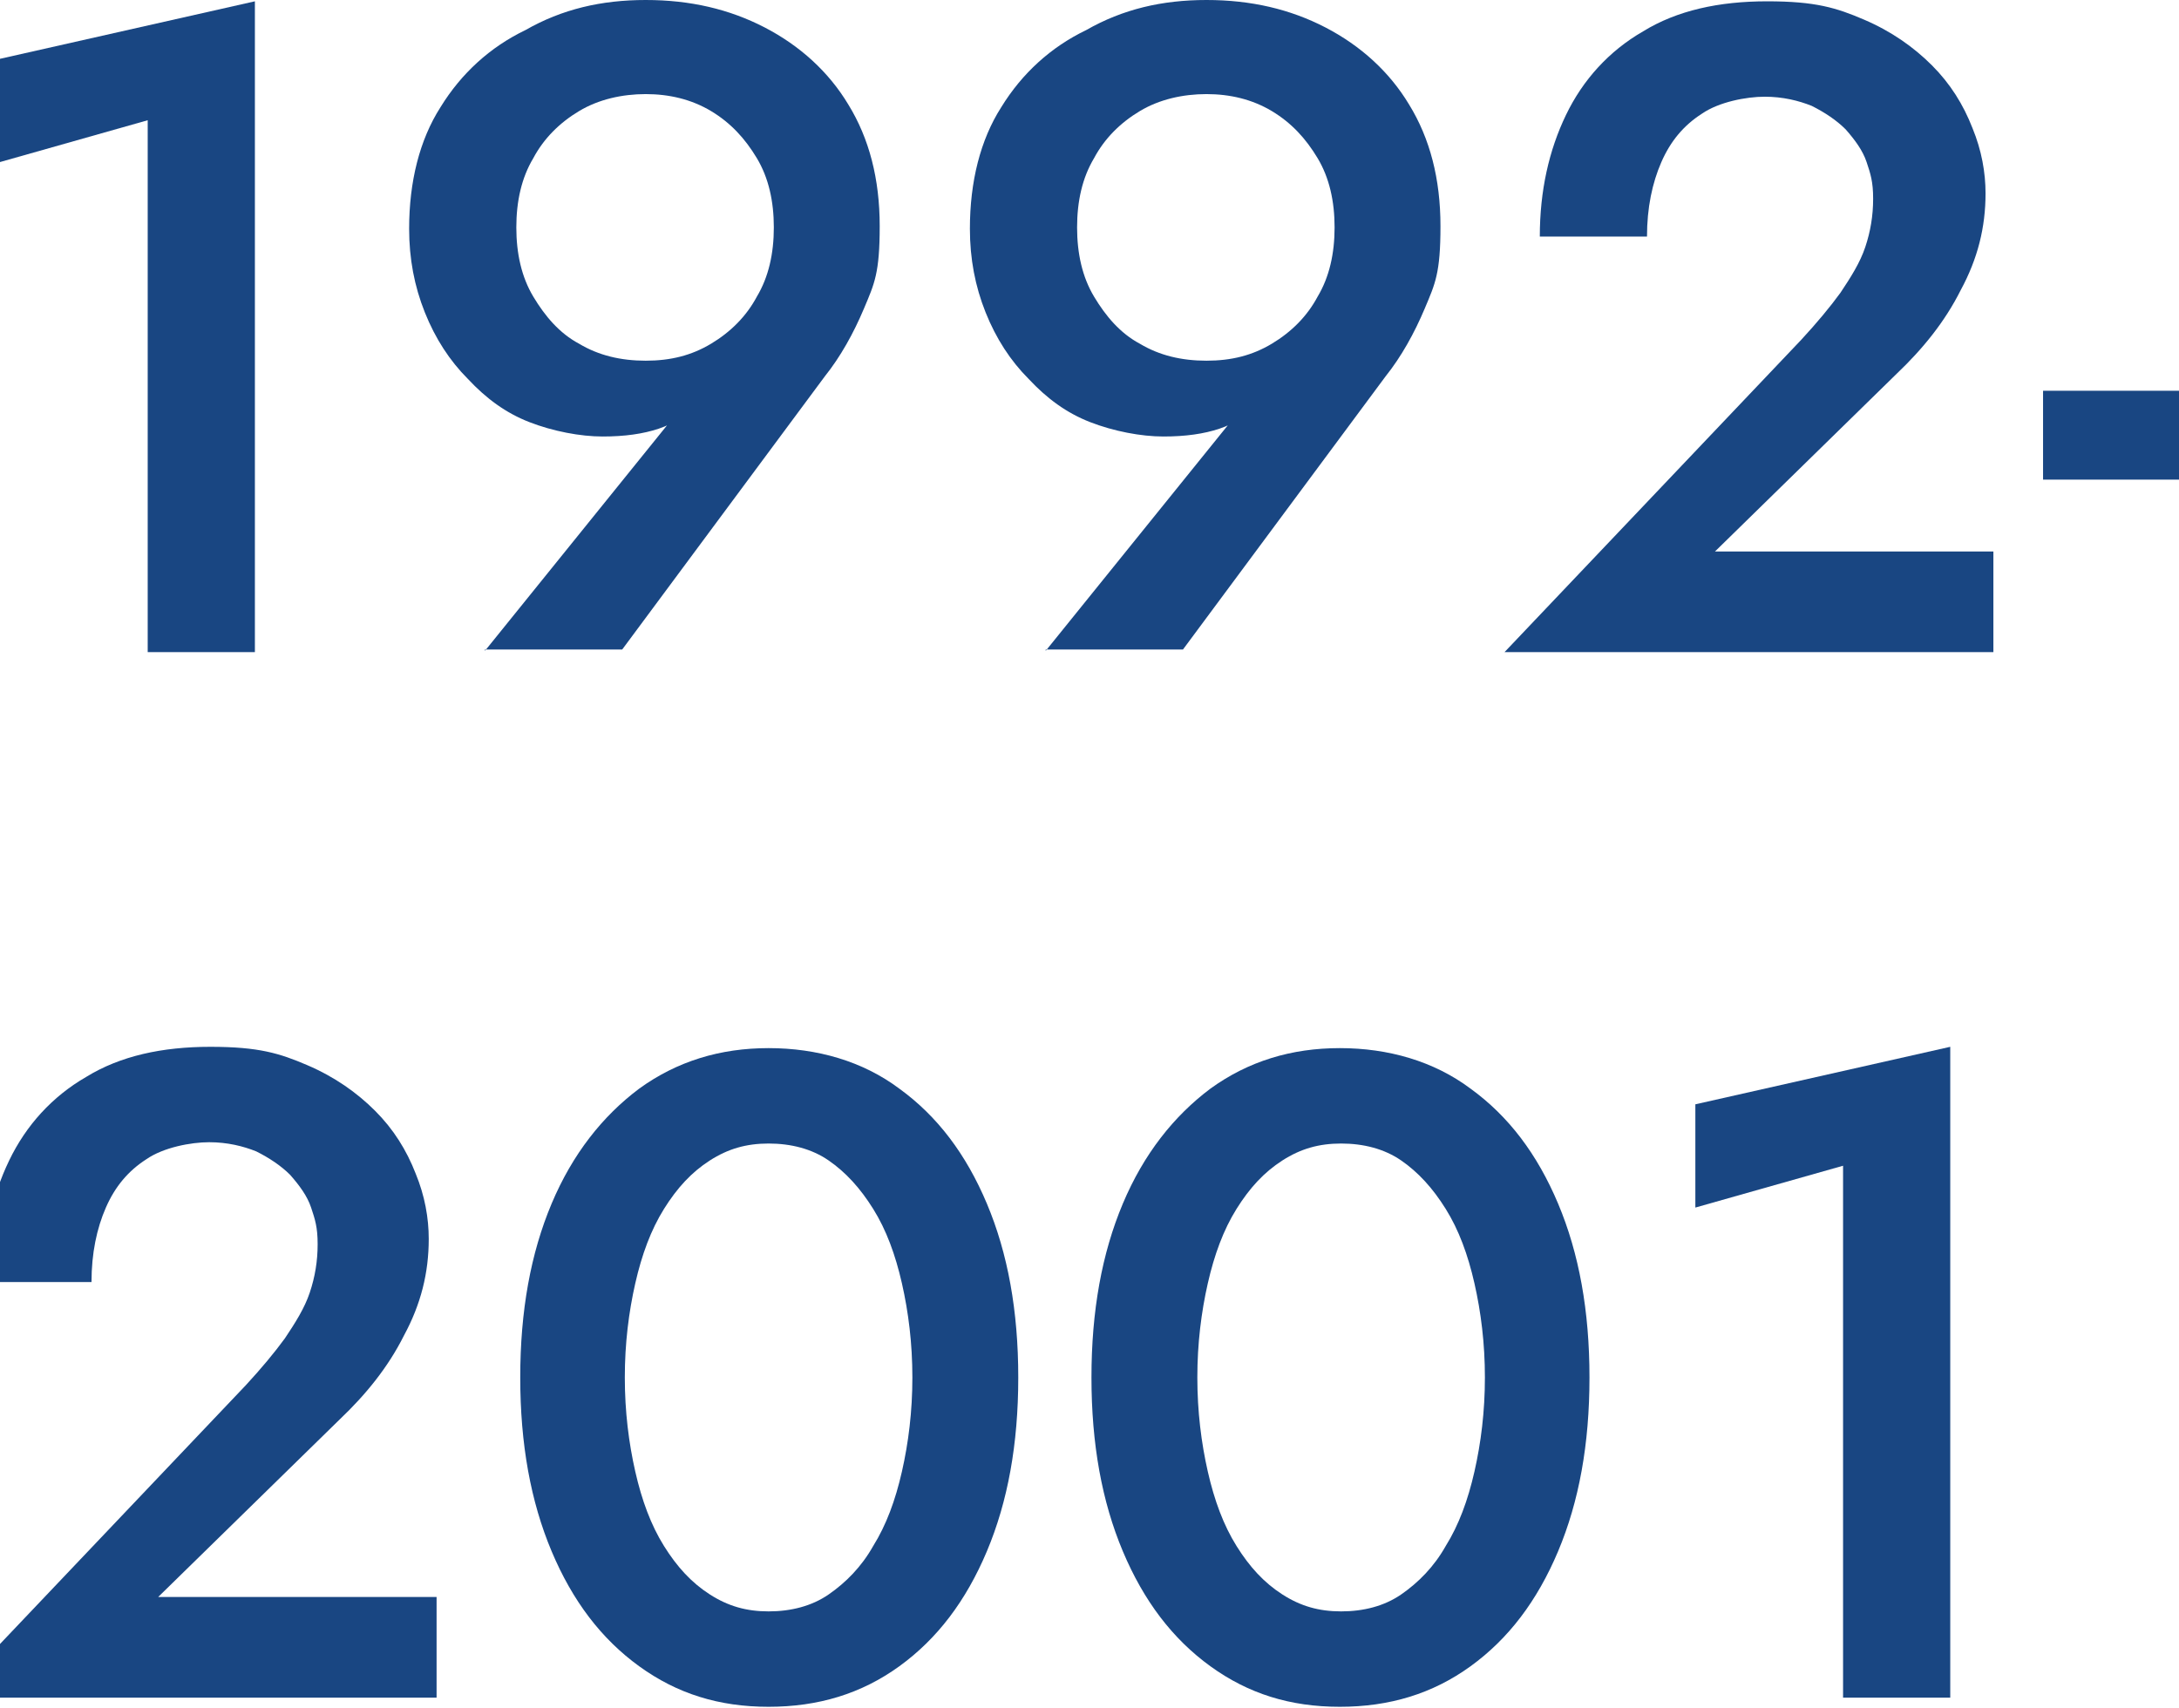
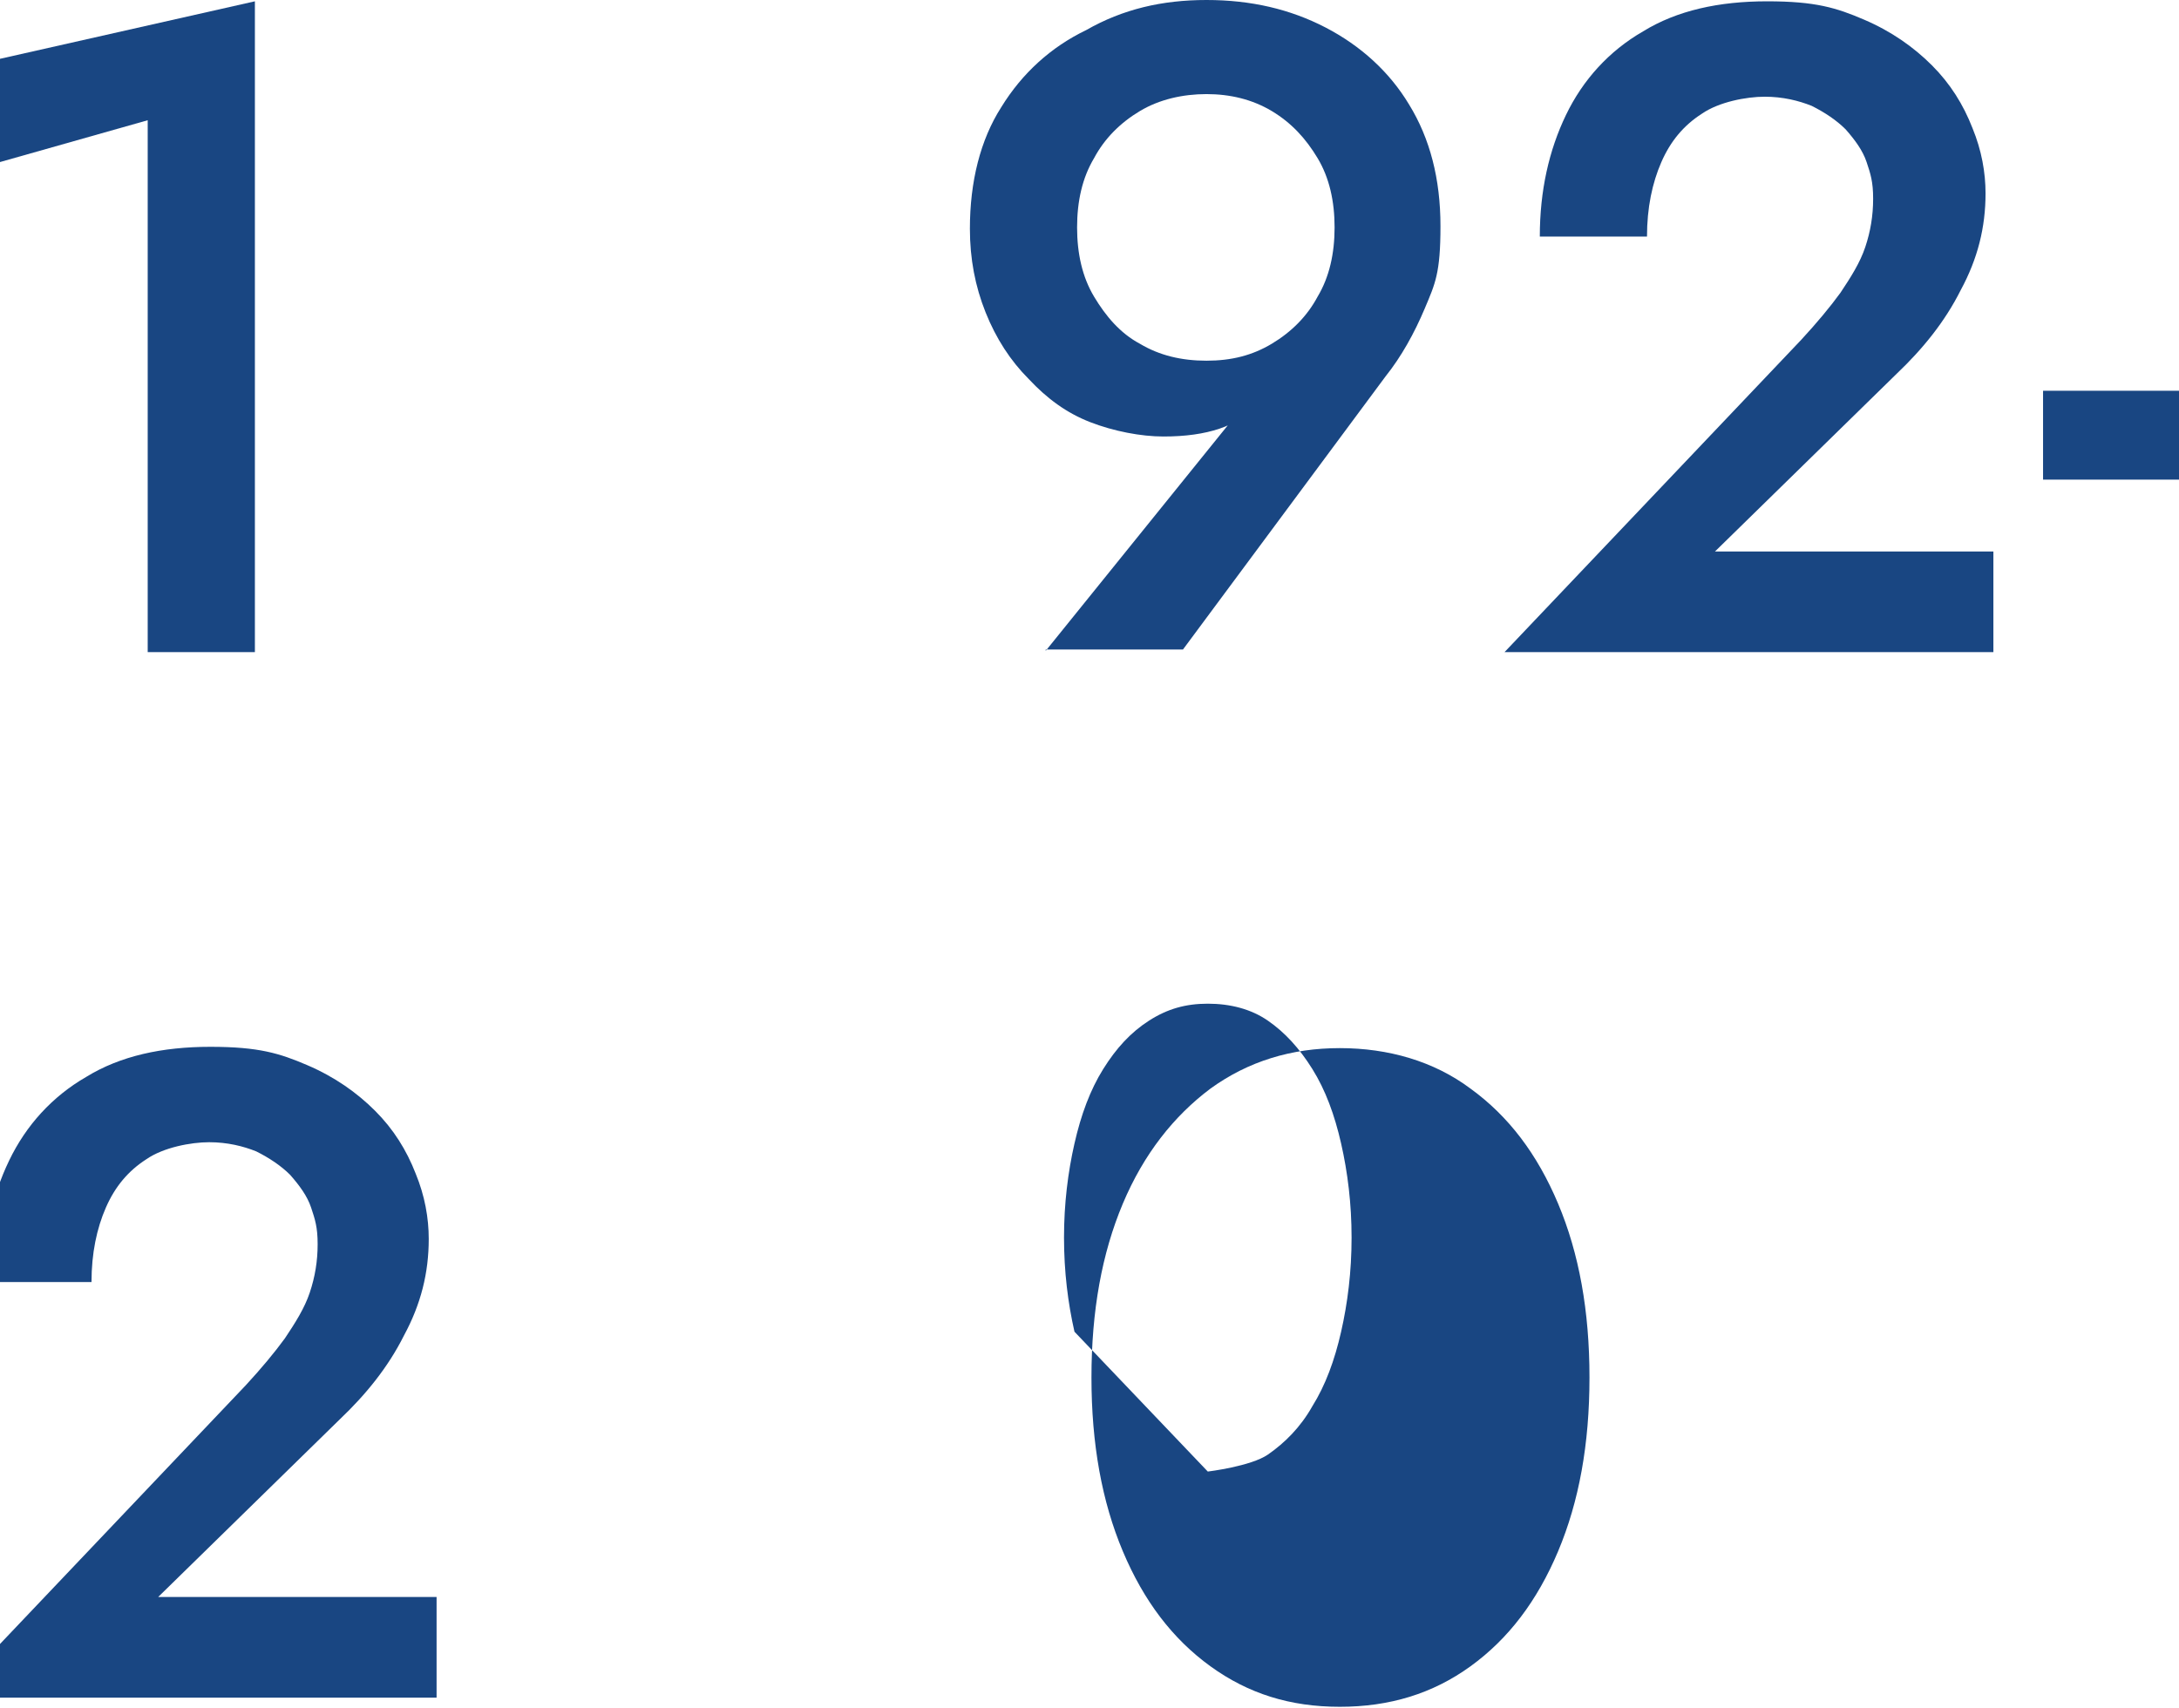
<svg xmlns="http://www.w3.org/2000/svg" id="_レイヤー_1" data-name="レイヤー 1" version="1.1" viewBox="0 0 166.7 130.7">
  <defs>
    <style>
      .cls-1 {
        fill: #194682;
        stroke-width: 0px;
      }
    </style>
  </defs>
  <path class="cls-1" d="M0,4.5L19.5.1v49.8h-8.2V9.2L0,12.4v-7.8Z" />
-   <path class="cls-1" d="M37.1,49.8l15.5-19.2,1.3-.2c-1.1,1.2-2.3,2-3.5,2.4-1.2.4-2.6.6-4.3.6s-3.8-.4-5.6-1.1c-1.8-.7-3.3-1.8-4.7-3.3-1.4-1.4-2.5-3.1-3.3-5.1-.8-2-1.2-4.1-1.2-6.4,0-3.6.8-6.8,2.4-9.3,1.6-2.6,3.8-4.6,6.5-5.9C43,.7,46,0,49.4,0s6.4.7,9.1,2.1c2.7,1.4,4.9,3.4,6.4,5.9,1.6,2.6,2.4,5.7,2.4,9.3s-.4,4.4-1.2,6.3c-.8,1.9-1.8,3.7-3,5.2l-15.5,20.9h-10.5ZM57.9,12.1c-.9-1.5-2-2.7-3.5-3.6-1.5-.9-3.2-1.3-5-1.3s-3.6.4-5.1,1.3c-1.5.9-2.7,2.1-3.5,3.6-.9,1.5-1.3,3.3-1.3,5.3s.4,3.8,1.3,5.3c.9,1.5,2,2.8,3.5,3.6,1.5.9,3.2,1.3,5.1,1.3s3.5-.4,5-1.3c1.5-.9,2.7-2.1,3.5-3.6.9-1.5,1.3-3.3,1.3-5.3s-.4-3.8-1.3-5.3Z" />
  <path class="cls-1" d="M80,49.8l15.5-19.2,1.3-.2c-1.1,1.2-2.3,2-3.5,2.4-1.2.4-2.6.6-4.3.6s-3.8-.4-5.6-1.1c-1.8-.7-3.3-1.8-4.7-3.3-1.4-1.4-2.5-3.1-3.3-5.1-.8-2-1.2-4.1-1.2-6.4,0-3.6.8-6.8,2.4-9.3,1.6-2.6,3.8-4.6,6.5-5.9C85.9.7,88.9,0,92.3,0s6.4.7,9.1,2.1c2.7,1.4,4.9,3.4,6.4,5.9,1.6,2.6,2.4,5.7,2.4,9.3s-.4,4.4-1.2,6.3c-.8,1.9-1.8,3.7-3,5.2l-15.5,20.9h-10.5ZM100.8,12.1c-.9-1.5-2-2.7-3.5-3.6-1.5-.9-3.2-1.3-5-1.3s-3.6.4-5.1,1.3c-1.5.9-2.7,2.1-3.5,3.6-.9,1.5-1.3,3.3-1.3,5.3s.4,3.8,1.3,5.3c.9,1.5,2,2.8,3.5,3.6,1.5.9,3.2,1.3,5.1,1.3s3.5-.4,5-1.3c1.5-.9,2.7-2.1,3.5-3.6.9-1.5,1.3-3.3,1.3-5.3s-.4-3.8-1.3-5.3Z" />
  <path class="cls-1" d="M137.8,26c1.2-1.3,2.2-2.5,3-3.6.8-1.2,1.5-2.3,1.9-3.5.4-1.2.6-2.4.6-3.7s-.2-1.9-.5-2.8c-.3-.9-.9-1.7-1.6-2.5-.7-.7-1.6-1.3-2.6-1.8-1-.4-2.2-.7-3.6-.7s-3.5.4-4.8,1.3c-1.4.9-2.4,2.1-3.1,3.7-.7,1.6-1.1,3.5-1.1,5.7h-8.2c0-3.5.7-6.6,2-9.3s3.3-4.9,5.9-6.4c2.6-1.6,5.8-2.3,9.5-2.3s5.3.5,7.4,1.4c2.1.9,3.8,2.1,5.2,3.5,1.4,1.4,2.4,3,3.1,4.8.7,1.7,1,3.4,1,5,0,2.6-.6,5-1.9,7.4-1.2,2.4-2.9,4.5-4.9,6.4l-13.9,13.6h21.3v7.7h-37.4l22.7-23.9Z" />
  <path class="cls-1" d="M156.3,29.9h14.4v6.8h-14.4v-6.8Z" />
  <path class="cls-1" d="M18.8,106c1.2-1.3,2.2-2.5,3-3.6.8-1.2,1.5-2.3,1.9-3.5.4-1.2.6-2.4.6-3.7s-.2-1.9-.5-2.8c-.3-.9-.9-1.7-1.6-2.5-.7-.7-1.6-1.3-2.6-1.8-1-.4-2.2-.7-3.6-.7s-3.5.4-4.8,1.3c-1.4.9-2.4,2.1-3.1,3.7-.7,1.6-1.1,3.5-1.1,5.7H-1.3c0-3.5.7-6.6,2-9.3,1.3-2.7,3.3-4.9,5.9-6.4,2.6-1.6,5.8-2.3,9.5-2.3s5.3.5,7.4,1.4c2.1.9,3.8,2.1,5.2,3.5,1.4,1.4,2.4,3,3.1,4.8.7,1.7,1,3.4,1,5,0,2.6-.6,5-1.9,7.4-1.2,2.4-2.9,4.5-4.9,6.4l-13.9,13.6h21.3v7.7H-3.9l22.7-23.9Z" />
-   <path class="cls-1" d="M42.2,92.1c1.6-3.8,3.9-6.7,6.7-8.8,2.9-2.1,6.2-3.1,9.9-3.1s7.2,1,10,3.1c2.9,2.1,5.1,5,6.7,8.8,1.6,3.8,2.4,8.2,2.4,13.3s-.8,9.5-2.4,13.3c-1.6,3.8-3.8,6.7-6.7,8.8-2.9,2.1-6.2,3.1-10,3.1s-7-1-9.9-3.1c-2.9-2.1-5.1-5-6.7-8.8-1.6-3.8-2.4-8.2-2.4-13.3s.8-9.5,2.4-13.3ZM48.6,112.6c.5,2.2,1.2,4.1,2.2,5.7,1,1.6,2.1,2.8,3.5,3.7,1.4.9,2.8,1.3,4.5,1.3s3.3-.4,4.6-1.3c1.3-.9,2.5-2.1,3.4-3.7,1-1.6,1.7-3.5,2.2-5.7.5-2.2.8-4.6.8-7.2s-.3-5-.8-7.2c-.5-2.2-1.2-4.1-2.2-5.7-1-1.6-2.1-2.8-3.4-3.7s-2.9-1.3-4.6-1.3-3.1.4-4.5,1.3c-1.4.9-2.5,2.1-3.5,3.7-1,1.6-1.7,3.5-2.2,5.7-.5,2.2-.8,4.6-.8,7.2s.3,5,.8,7.2Z" />
-   <path class="cls-1" d="M85.9,92.1c1.6-3.8,3.9-6.7,6.7-8.8,2.9-2.1,6.2-3.1,9.9-3.1s7.2,1,10,3.1c2.9,2.1,5.1,5,6.7,8.8,1.6,3.8,2.4,8.2,2.4,13.3s-.8,9.5-2.4,13.3c-1.6,3.8-3.8,6.7-6.7,8.8-2.9,2.1-6.2,3.1-10,3.1s-7-1-9.9-3.1c-2.9-2.1-5.1-5-6.7-8.8-1.6-3.8-2.4-8.2-2.4-13.3s.8-9.5,2.4-13.3ZM92.4,112.6c.5,2.2,1.2,4.1,2.2,5.7,1,1.6,2.1,2.8,3.5,3.7,1.4.9,2.8,1.3,4.5,1.3s3.3-.4,4.6-1.3c1.3-.9,2.5-2.1,3.4-3.7,1-1.6,1.7-3.5,2.2-5.7.5-2.2.8-4.6.8-7.2s-.3-5-.8-7.2c-.5-2.2-1.2-4.1-2.2-5.7-1-1.6-2.1-2.8-3.4-3.7s-2.9-1.3-4.6-1.3-3.1.4-4.5,1.3c-1.4.9-2.5,2.1-3.5,3.7-1,1.6-1.7,3.5-2.2,5.7-.5,2.2-.8,4.6-.8,7.2s.3,5,.8,7.2Z" />
-   <path class="cls-1" d="M129.7,84.5l19.5-4.4v49.8h-8.2v-40.7l-11.3,3.2v-7.8Z" />
+   <path class="cls-1" d="M85.9,92.1c1.6-3.8,3.9-6.7,6.7-8.8,2.9-2.1,6.2-3.1,9.9-3.1s7.2,1,10,3.1c2.9,2.1,5.1,5,6.7,8.8,1.6,3.8,2.4,8.2,2.4,13.3s-.8,9.5-2.4,13.3c-1.6,3.8-3.8,6.7-6.7,8.8-2.9,2.1-6.2,3.1-10,3.1s-7-1-9.9-3.1c-2.9-2.1-5.1-5-6.7-8.8-1.6-3.8-2.4-8.2-2.4-13.3s.8-9.5,2.4-13.3ZM92.4,112.6s3.3-.4,4.6-1.3c1.3-.9,2.5-2.1,3.4-3.7,1-1.6,1.7-3.5,2.2-5.7.5-2.2.8-4.6.8-7.2s-.3-5-.8-7.2c-.5-2.2-1.2-4.1-2.2-5.7-1-1.6-2.1-2.8-3.4-3.7s-2.9-1.3-4.6-1.3-3.1.4-4.5,1.3c-1.4.9-2.5,2.1-3.5,3.7-1,1.6-1.7,3.5-2.2,5.7-.5,2.2-.8,4.6-.8,7.2s.3,5,.8,7.2Z" />
</svg>